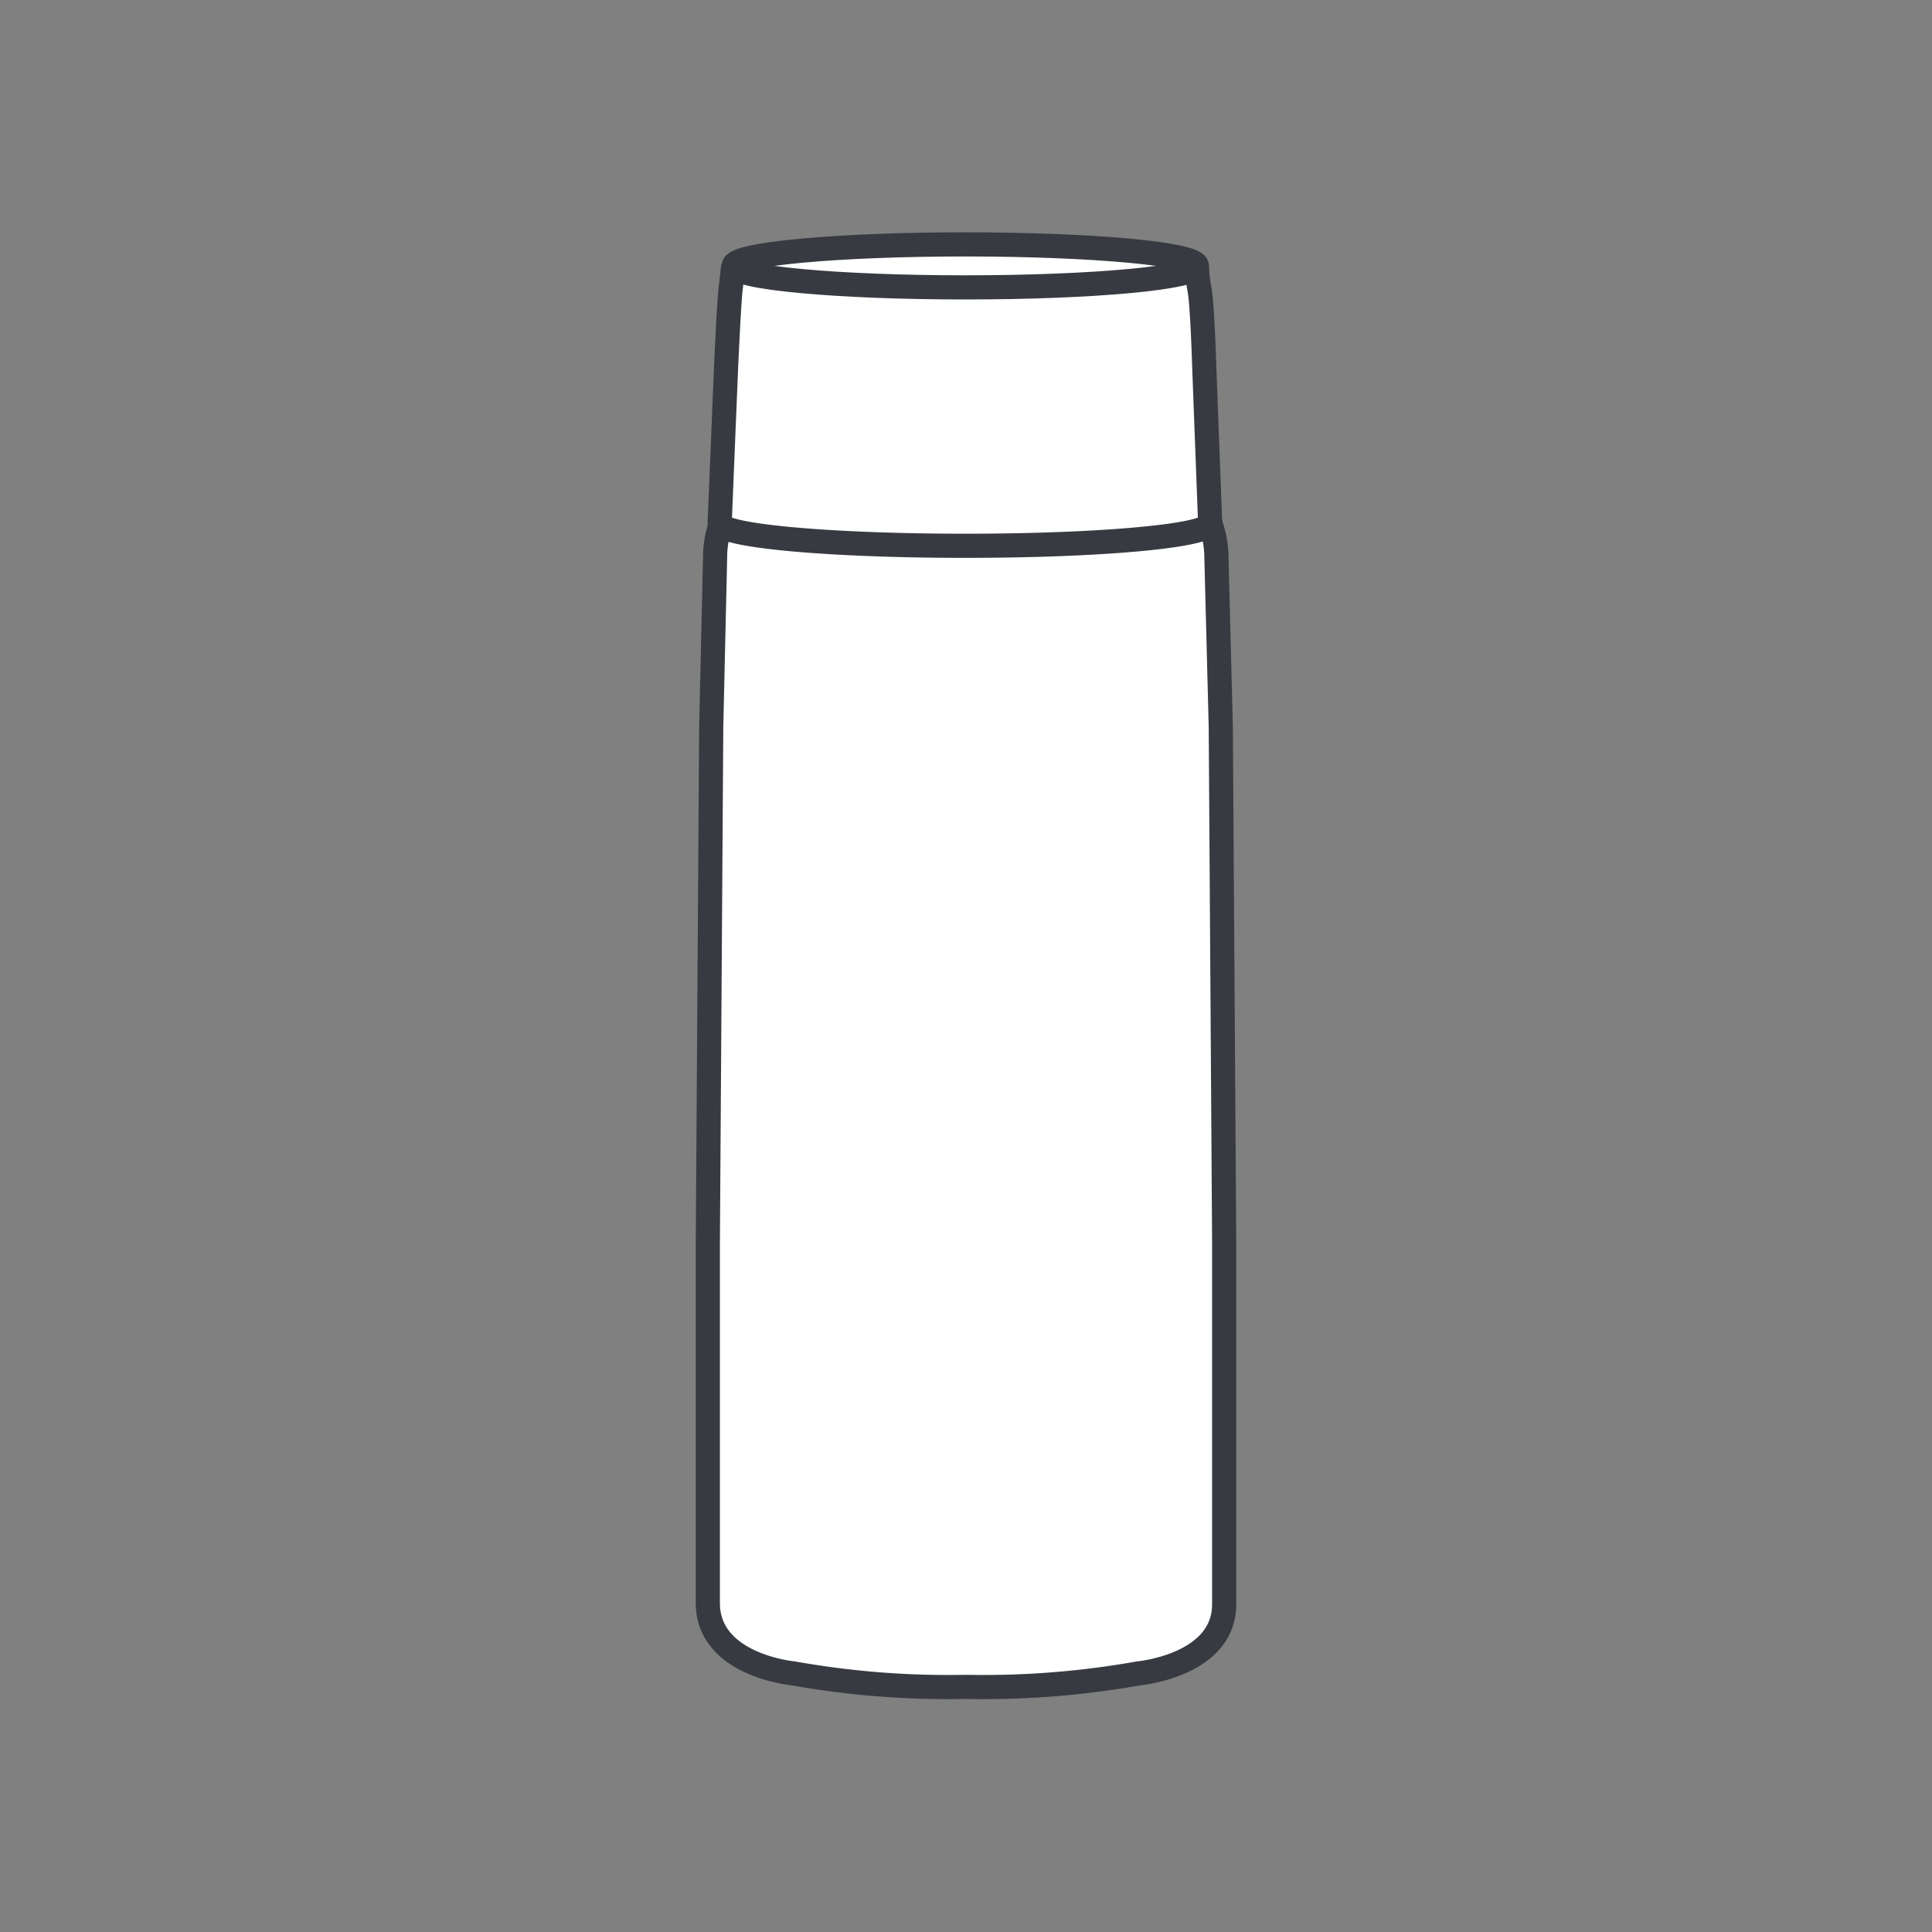
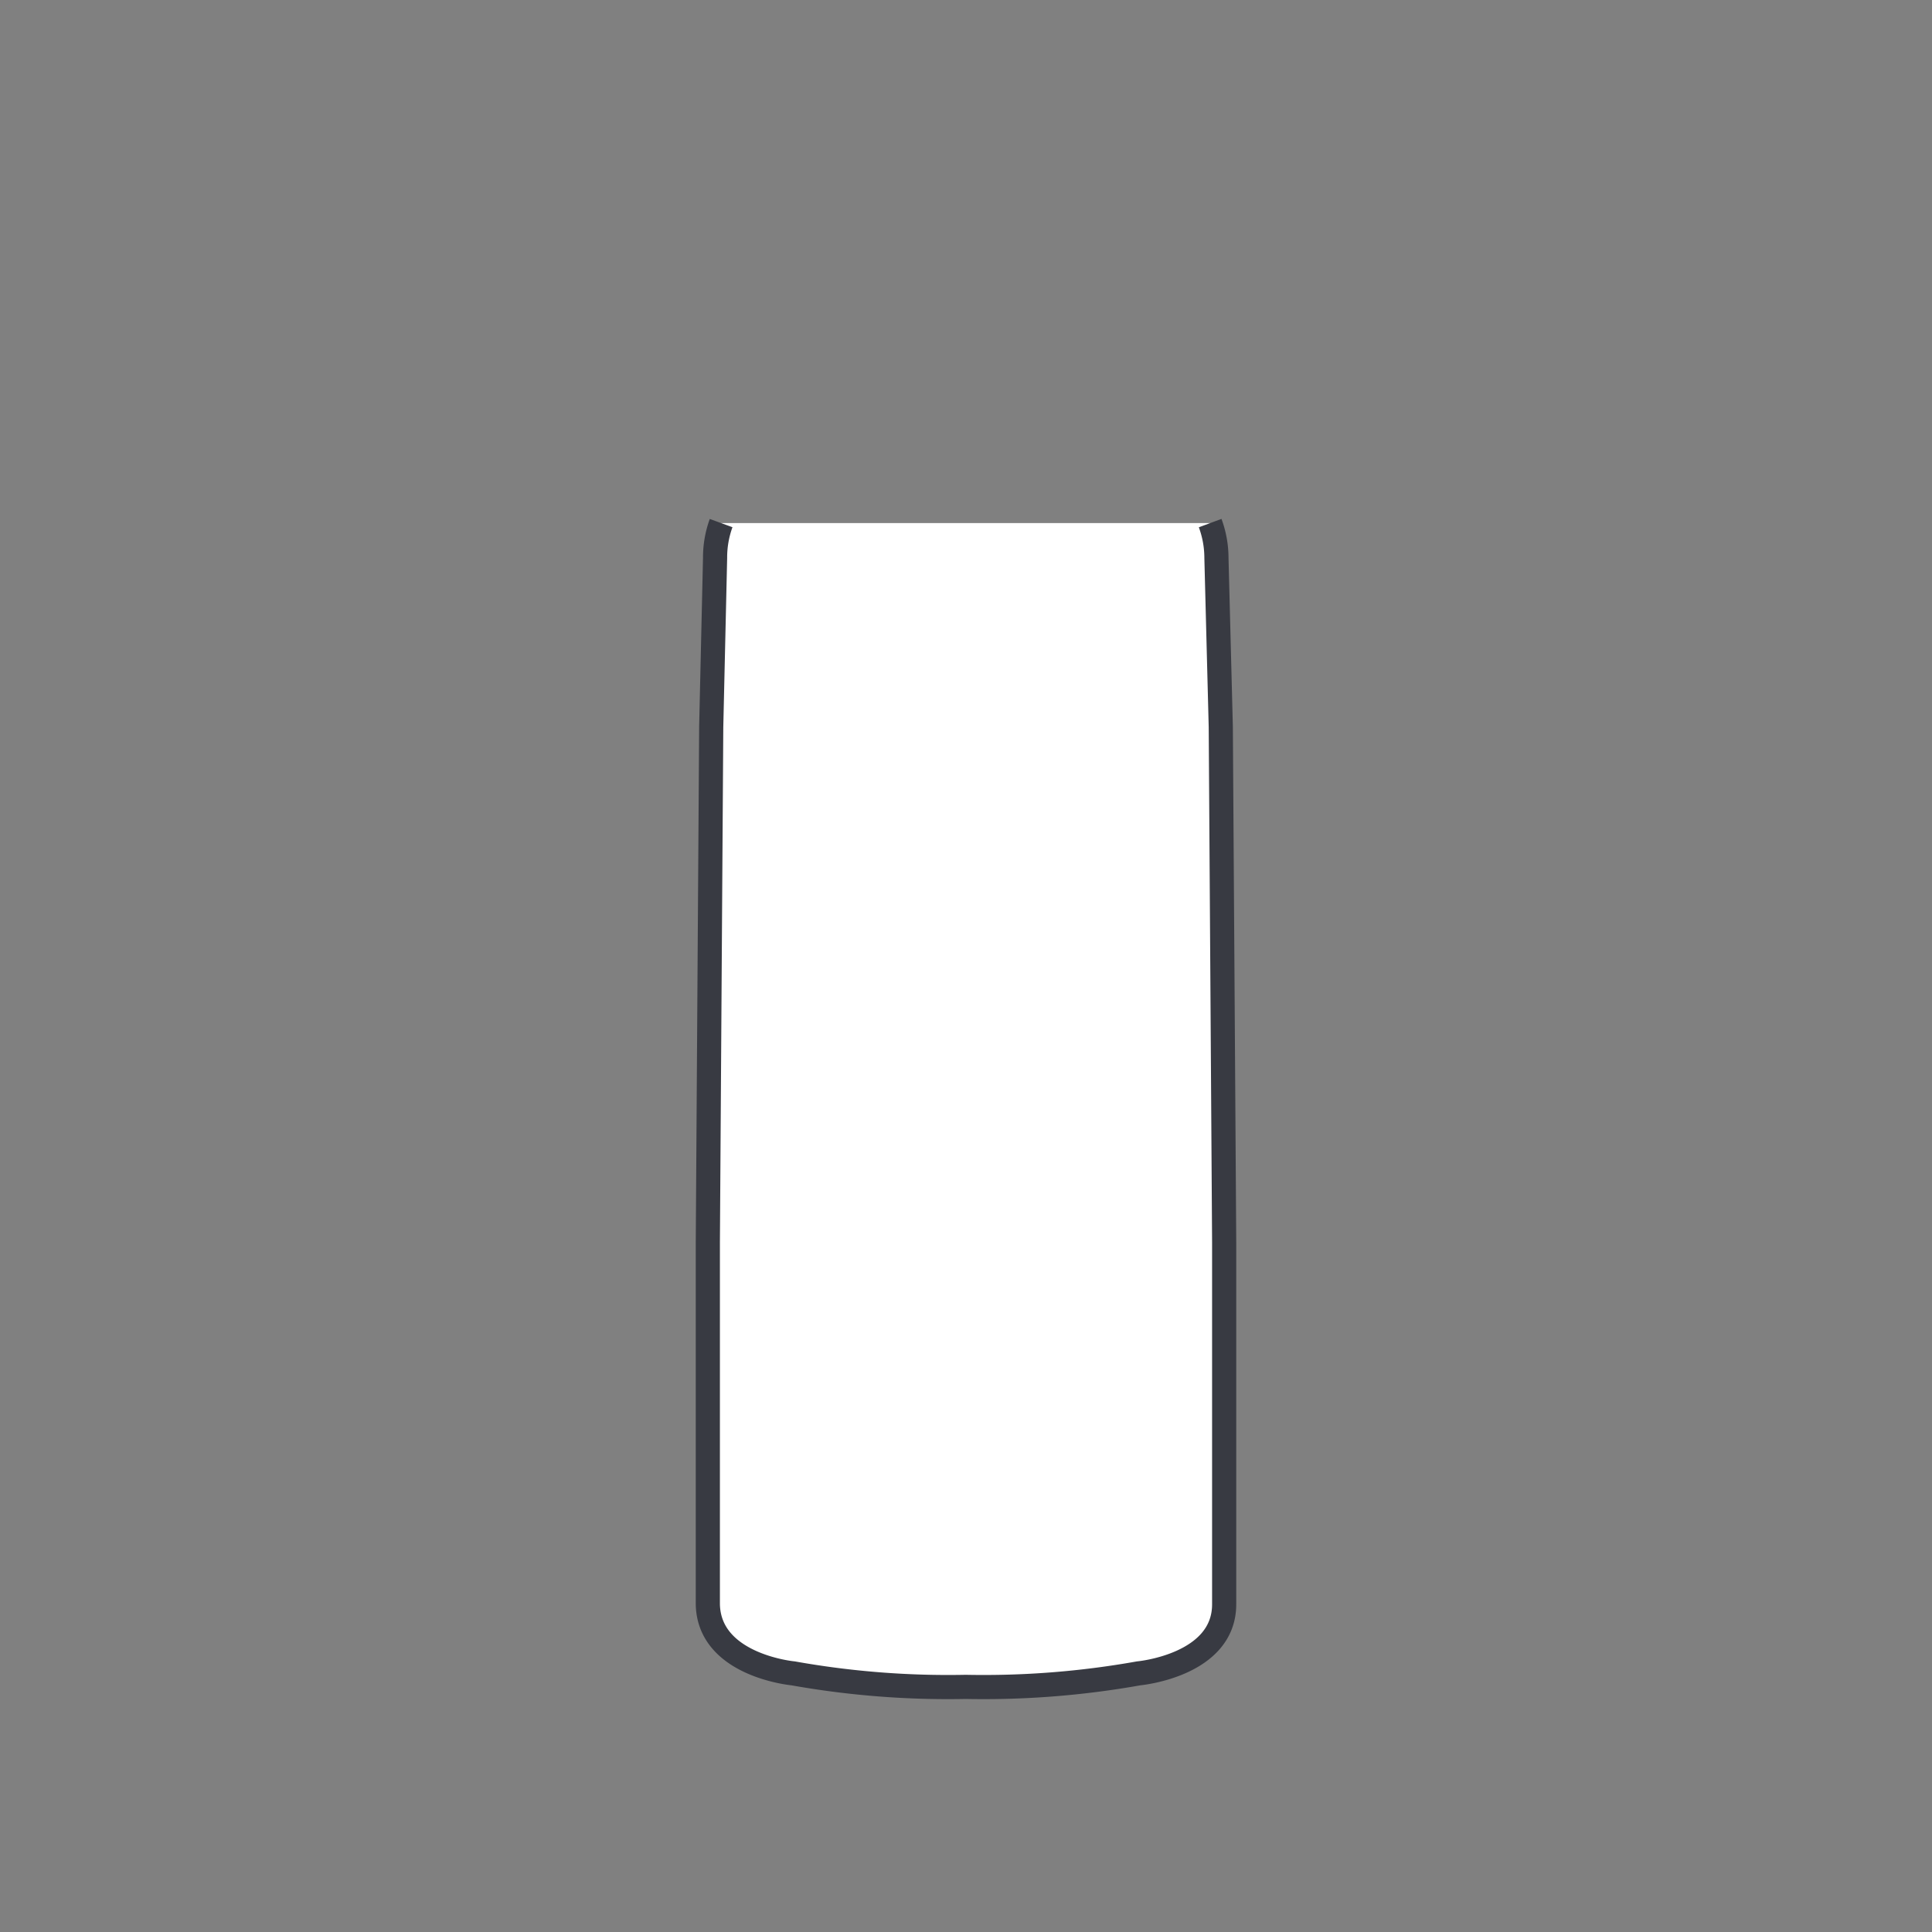
<svg xmlns="http://www.w3.org/2000/svg" viewBox="0 0 80 80">
  <rect x="0" y="0" width="80" height="80" fill="#808080" stroke="none" />
  <g>
    <path d="M50.11,21.66a4.17,4.17,0,0,1,.26,1.44l.18,7,.14,21.33v15c0,2.54-3.54,2.86-3.54,2.86a36.54,36.54,0,0,1-7.16.56,36.5,36.5,0,0,1-7.15-.56s-3.48-.32-3.53-2.86v-15l.14-21.33.16-7a4.16,4.16,0,0,1,.25-1.44" fill="#fff" stroke="#383a42" stroke-miterlimit="3.86" />
-     <path d="M49.56,11a6.8,6.8,0,0,0,.11,1c.12.6.2,3.32.2,3.32l.24,6.34c0,.53-4.54.94-10.14.94s-10.17-.41-10.17-.94l.26-6.34s.12-2.72.19-3.32.11-1,.11-1" fill="#fff" stroke="#383a42" stroke-miterlimit="3.86" />
-     <ellipse cx="39.97" cy="11.01" rx="9.59" ry="0.89" fill="#fff" stroke="#383a42" stroke-miterlimit="3.86" />
  </g>
</svg>